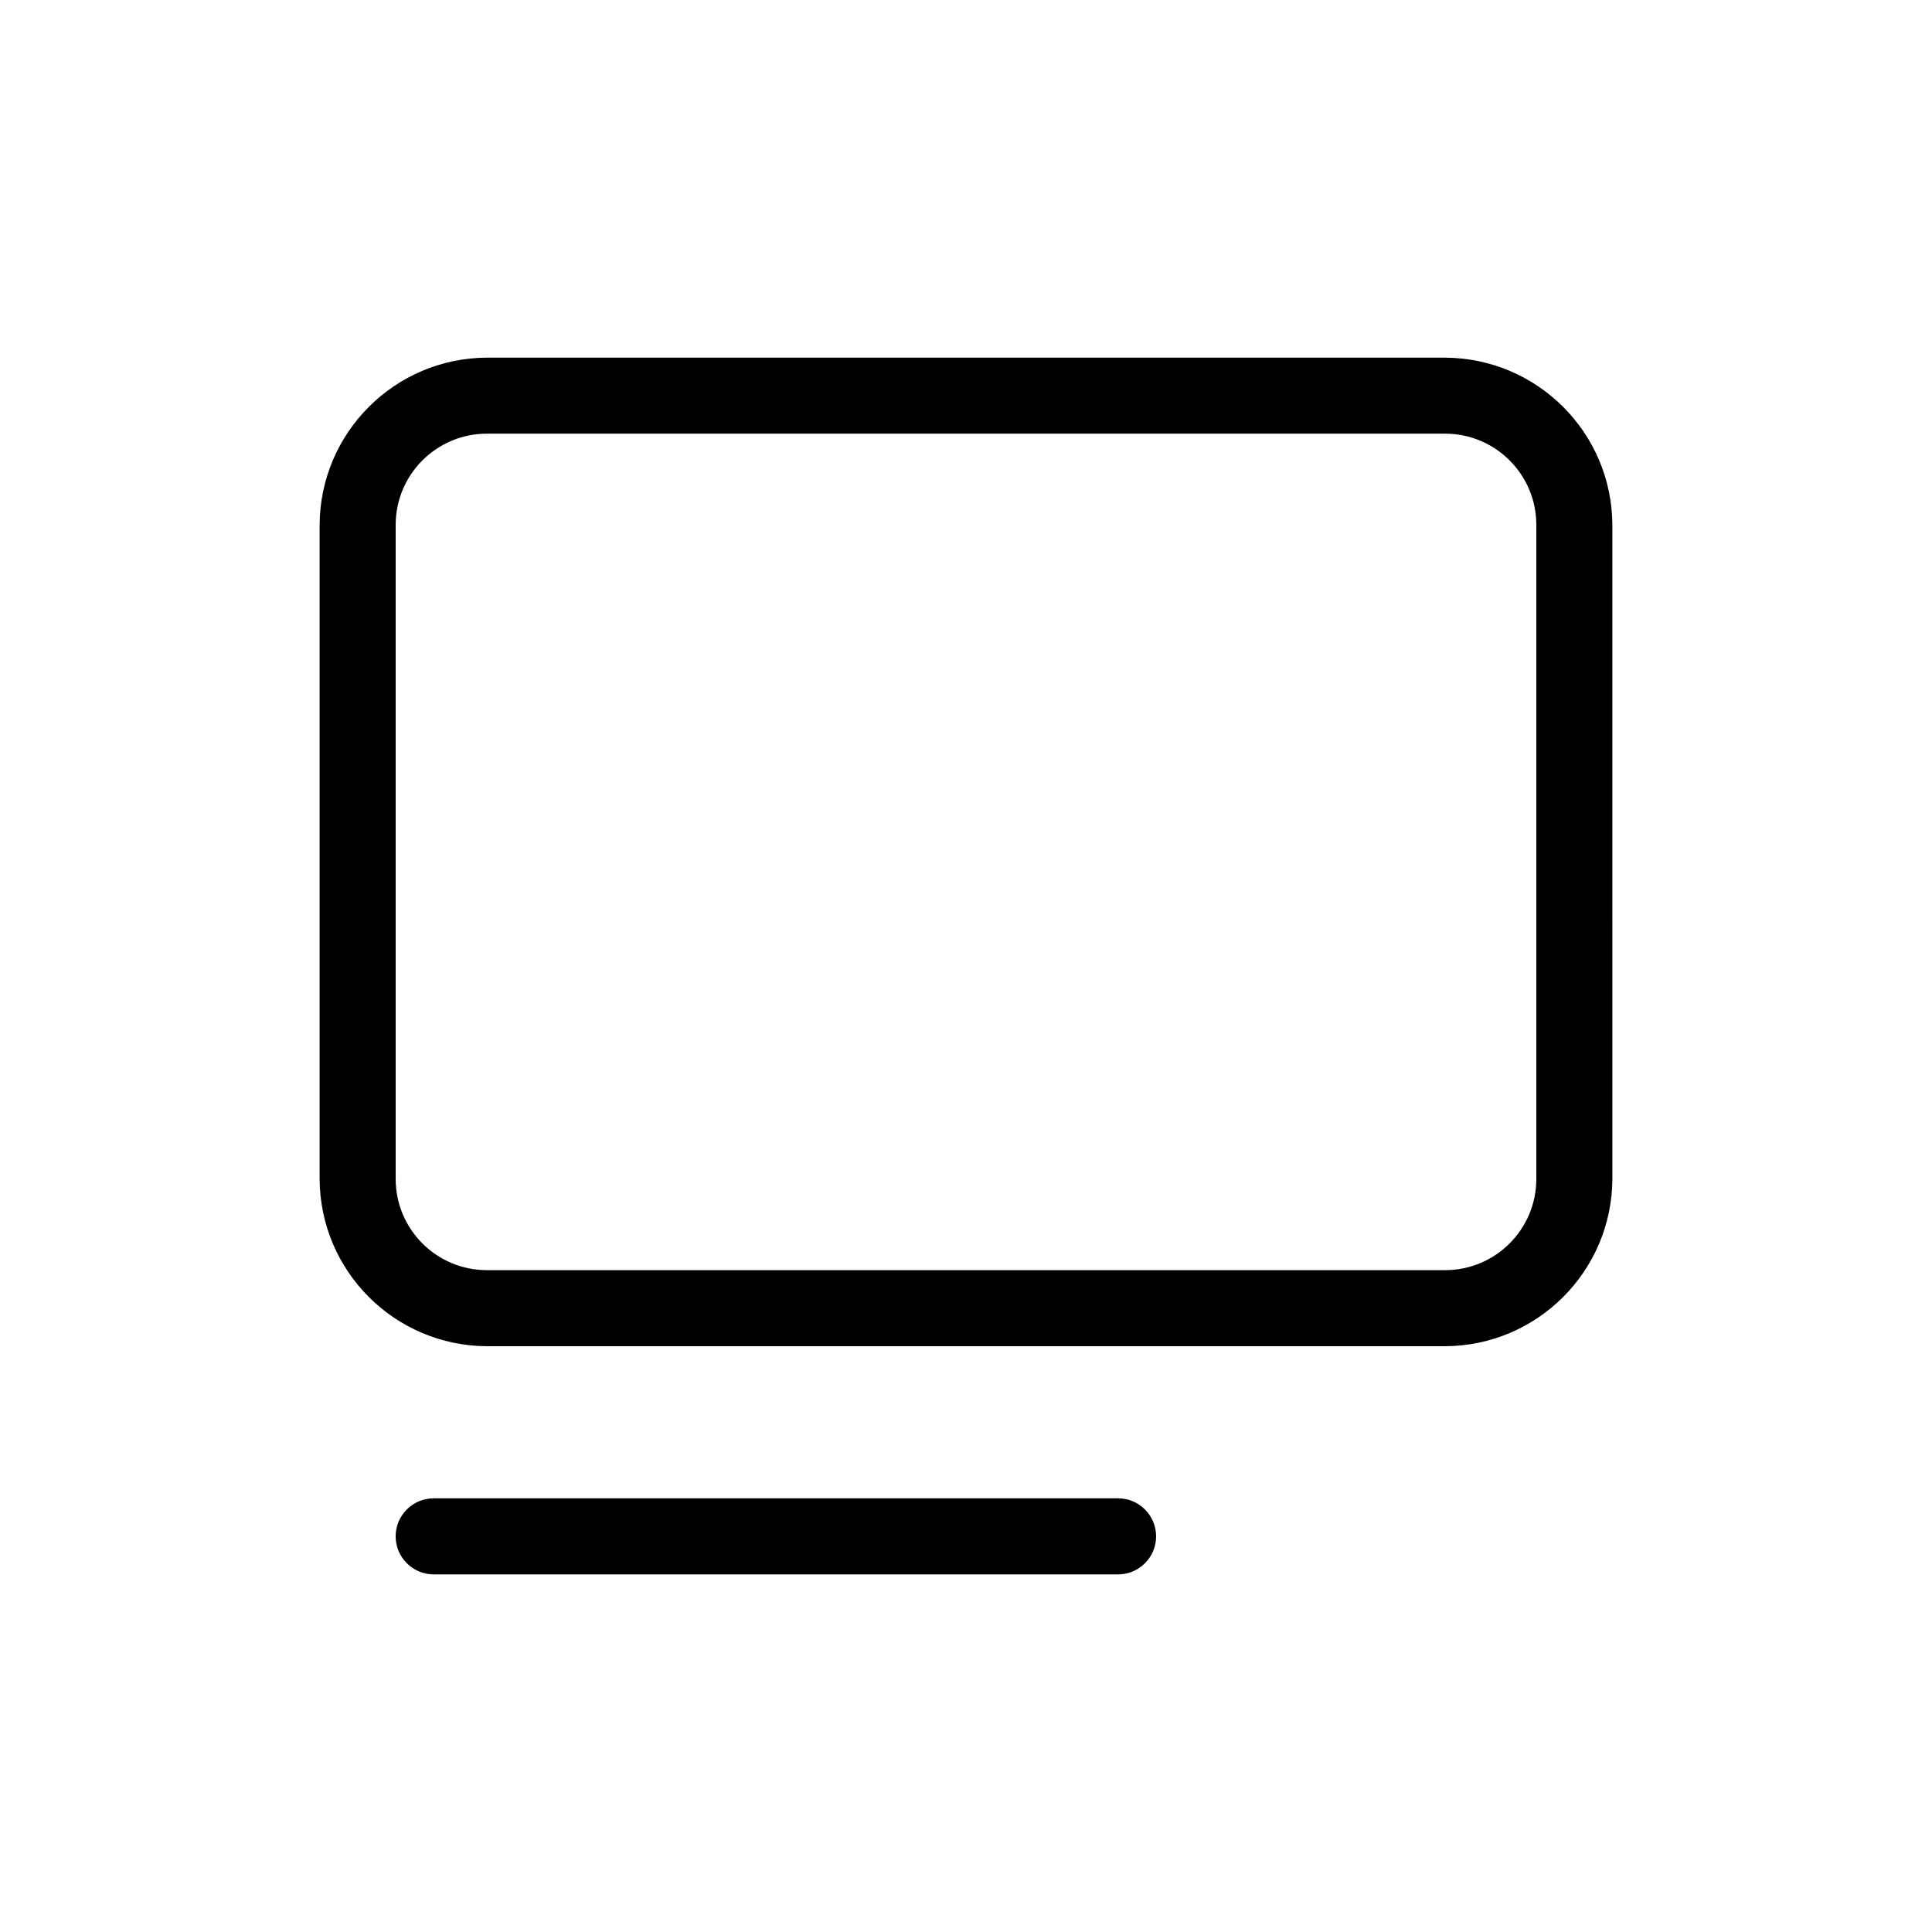
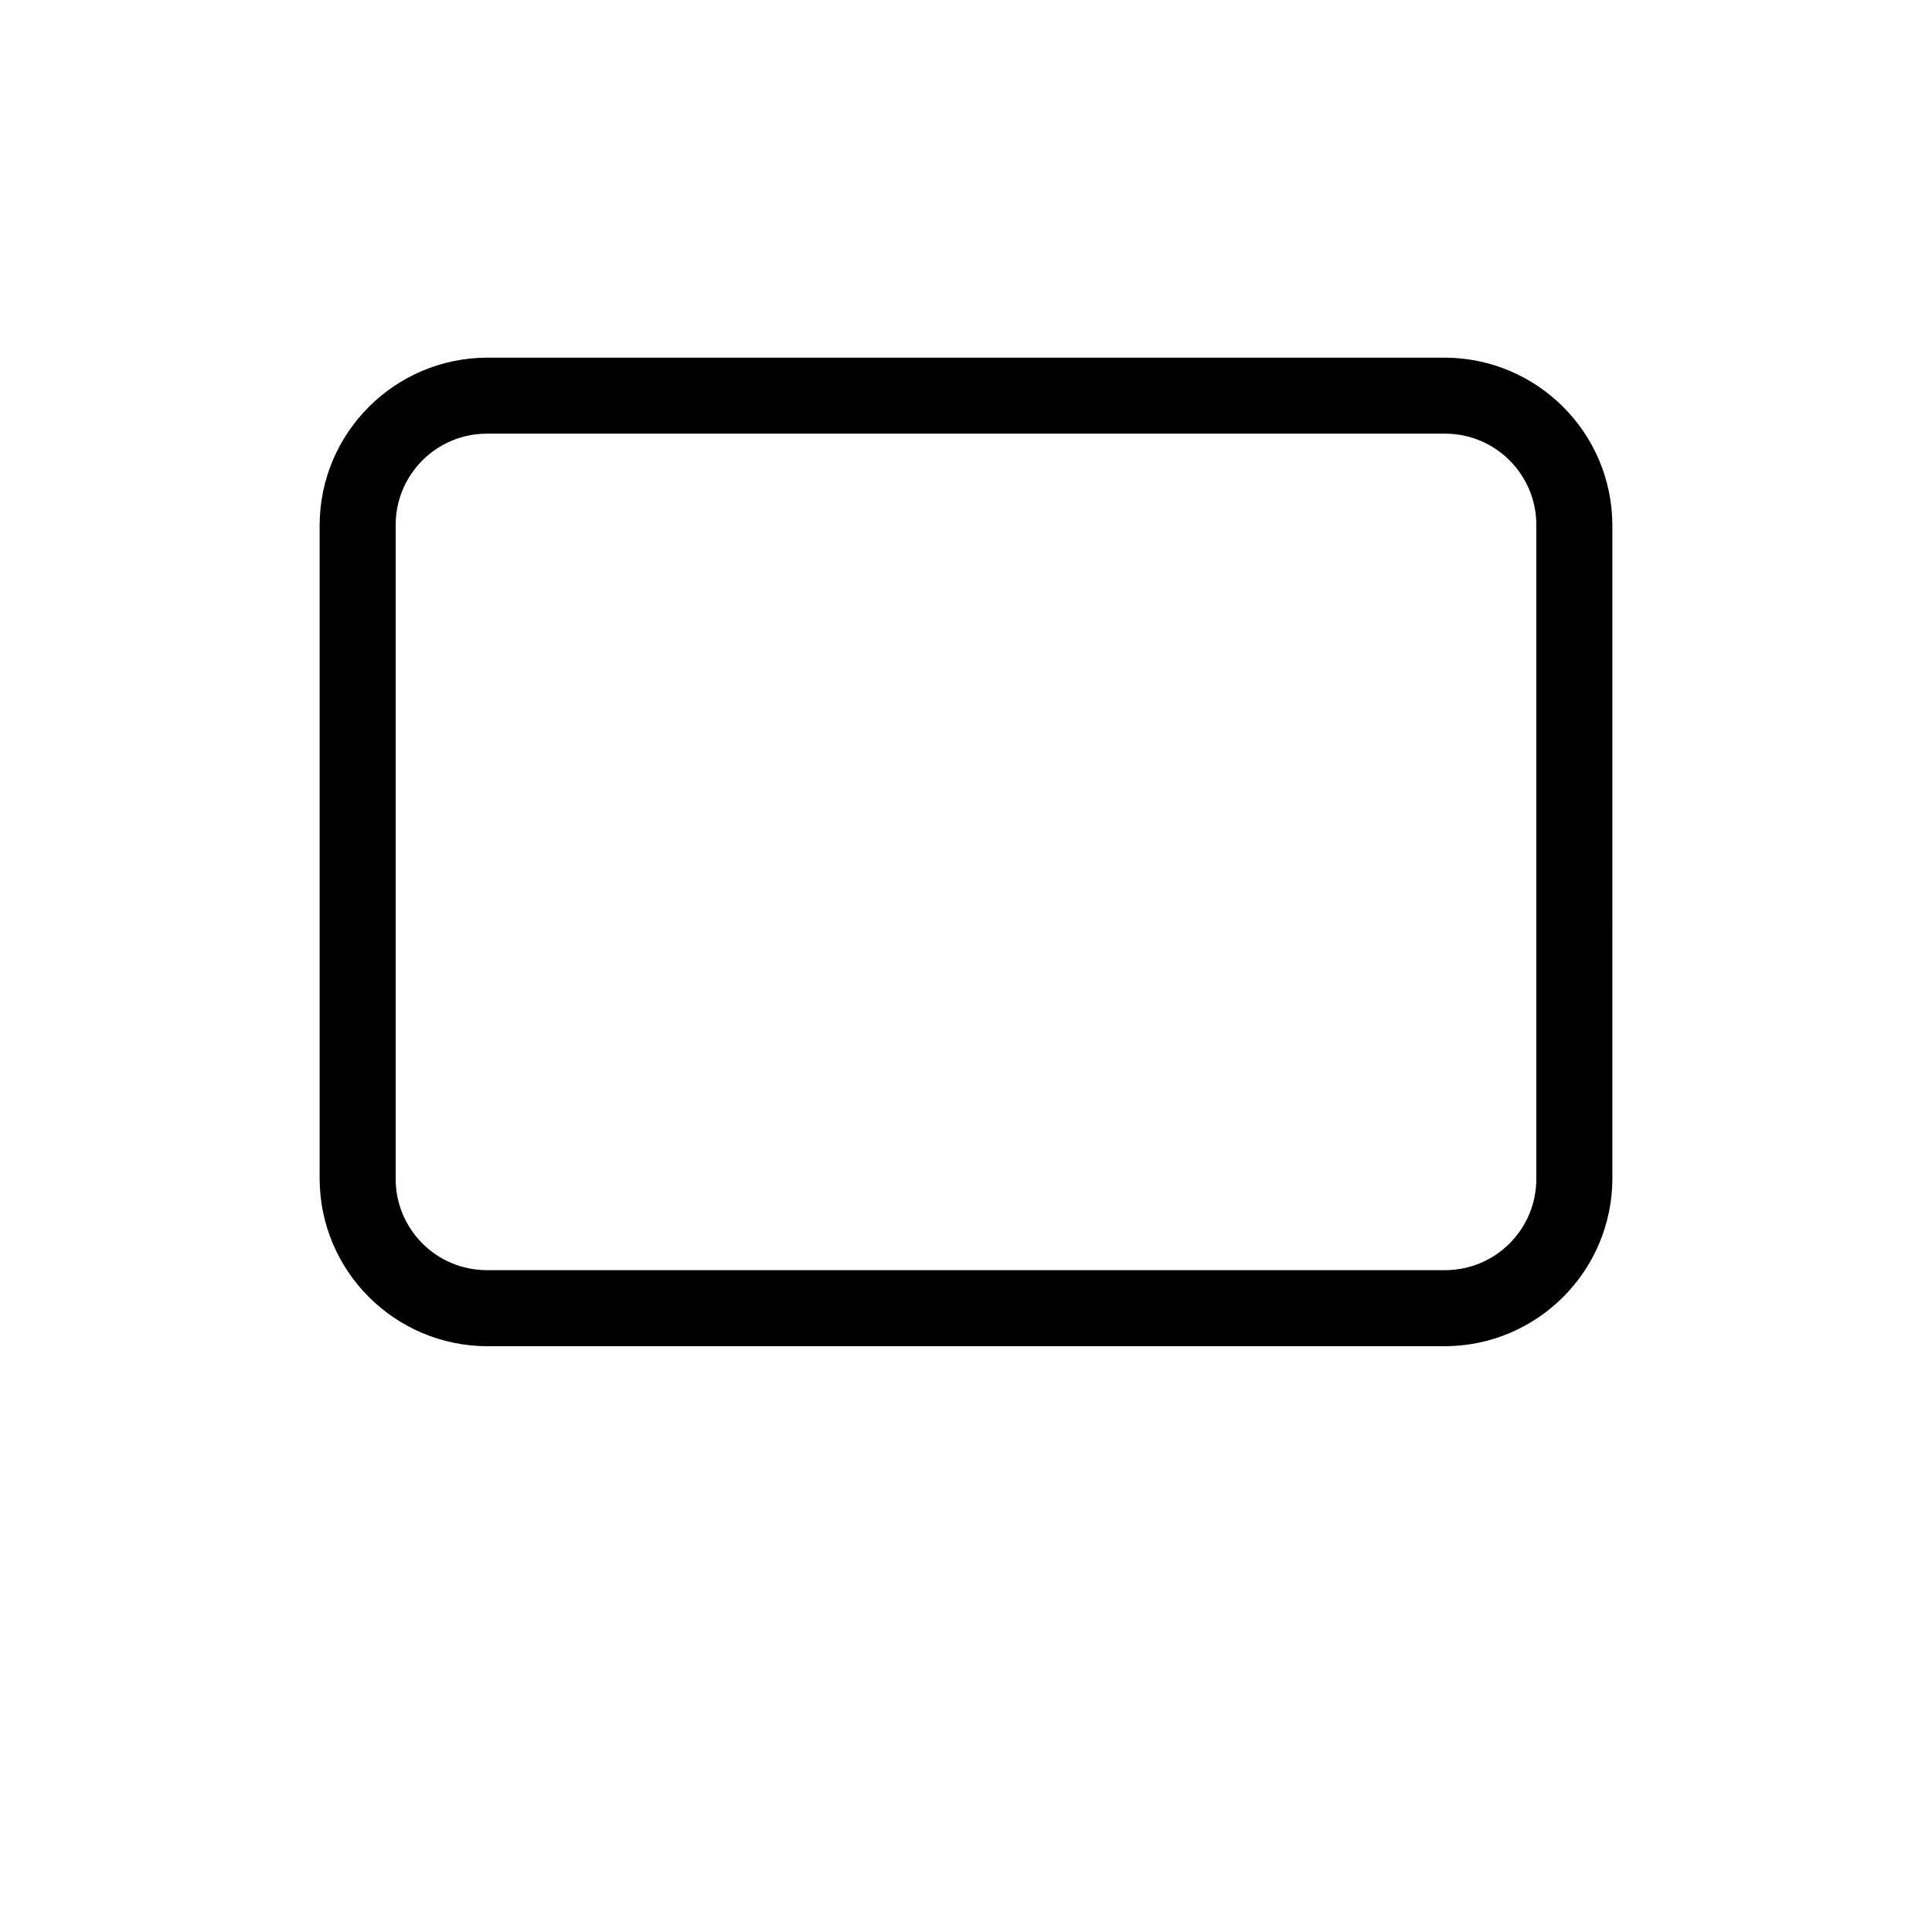
<svg xmlns="http://www.w3.org/2000/svg" fill="#000000" width="800px" height="800px" version="1.1" viewBox="144 144 512 512">
  <g>
    <path d="m526.96 238.78h-253.92c-24.441 0.109-44.223 19.895-44.336 44.336v173.31c0.109 24.441 19.895 44.223 44.336 44.336h253.92c24.441-0.105 44.223-19.895 44.336-44.336l-0.004-173.31c-0.105-24.438-19.895-44.223-44.336-44.332zm24.184 217.64c0 13.355-10.82 24.184-24.184 24.184h-253.92c-13.355 0-24.184-10.82-24.184-24.184v-173.31c0-13.355 10.828-24.184 24.184-24.184h253.92c13.355 0 24.184 10.828 24.184 24.184z" />
-     <path d="m440.3 541.07h-181.37c-5.562 0-10.078 4.516-10.078 10.078s4.516 10.078 10.078 10.078h181.37c5.562 0 10.078-4.516 10.078-10.078-0.004-5.566-4.516-10.078-10.078-10.078z" />
  </g>
</svg>